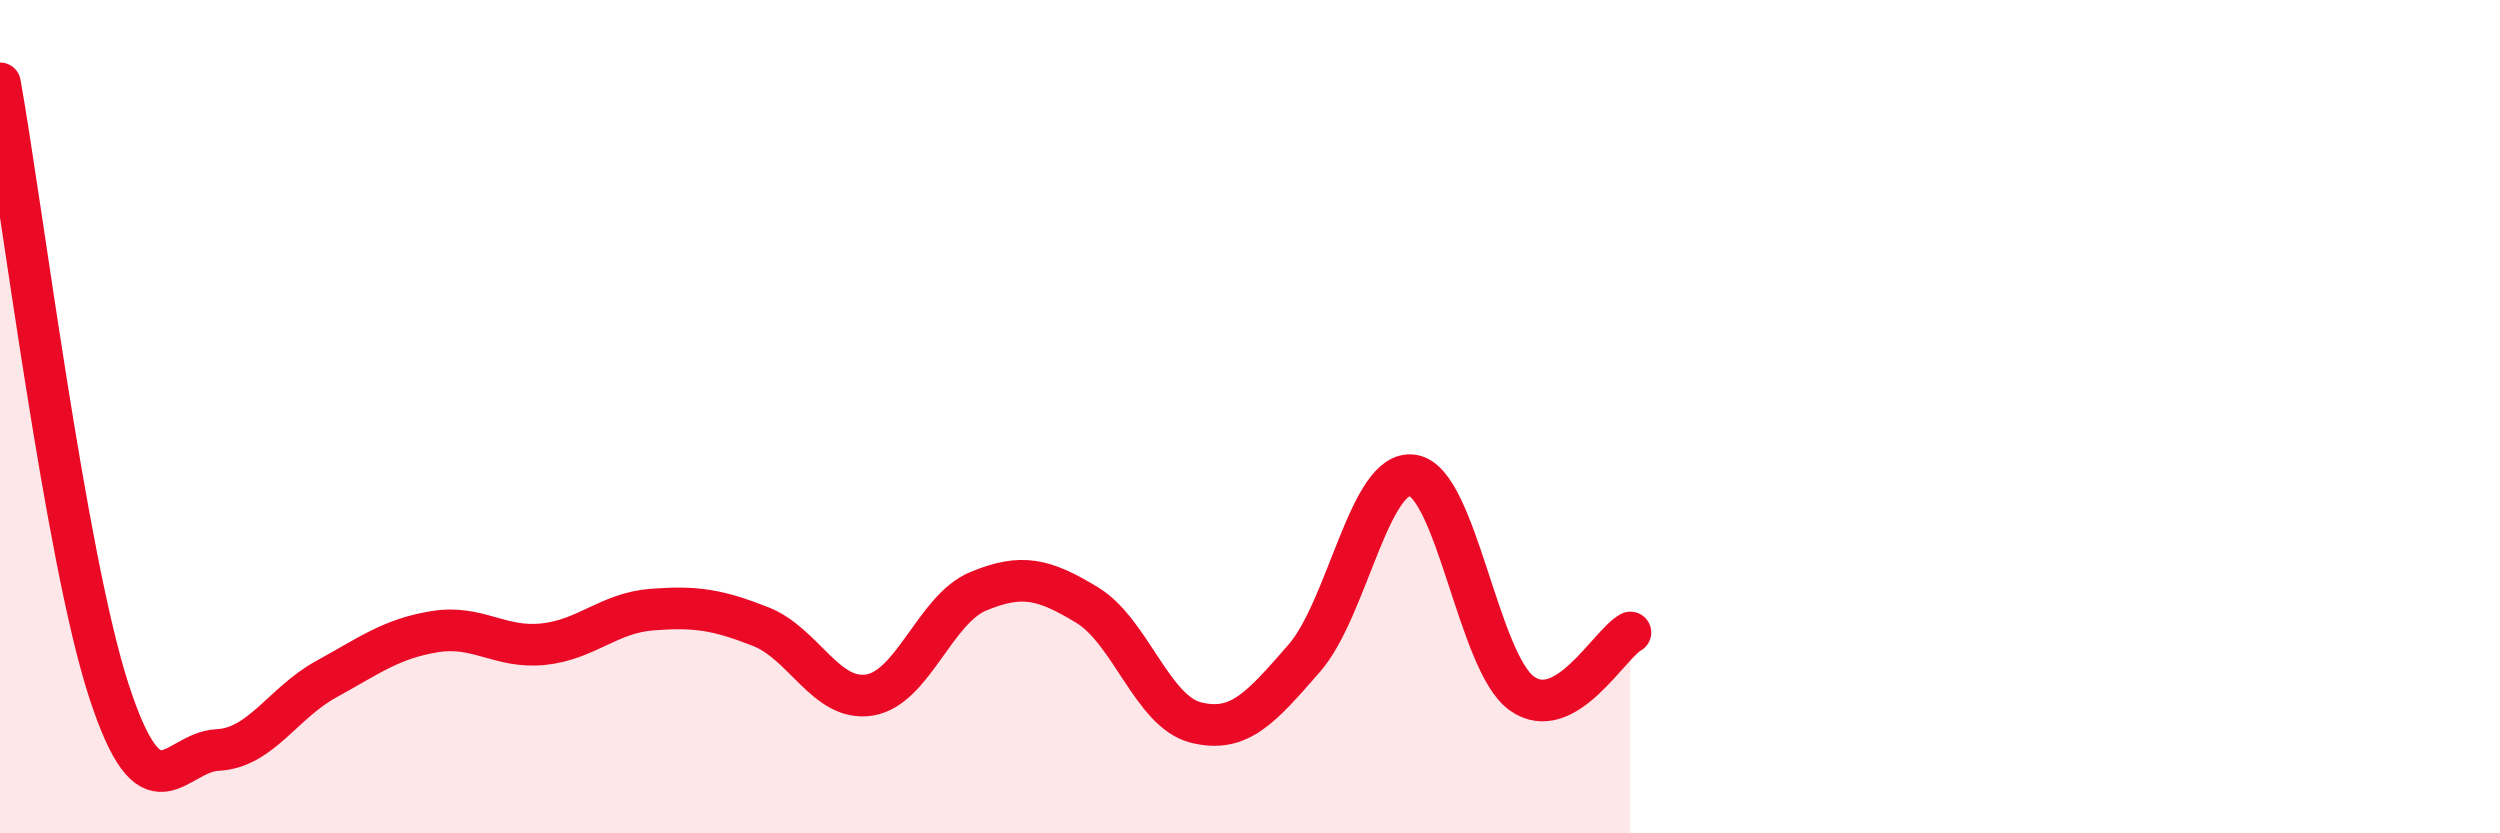
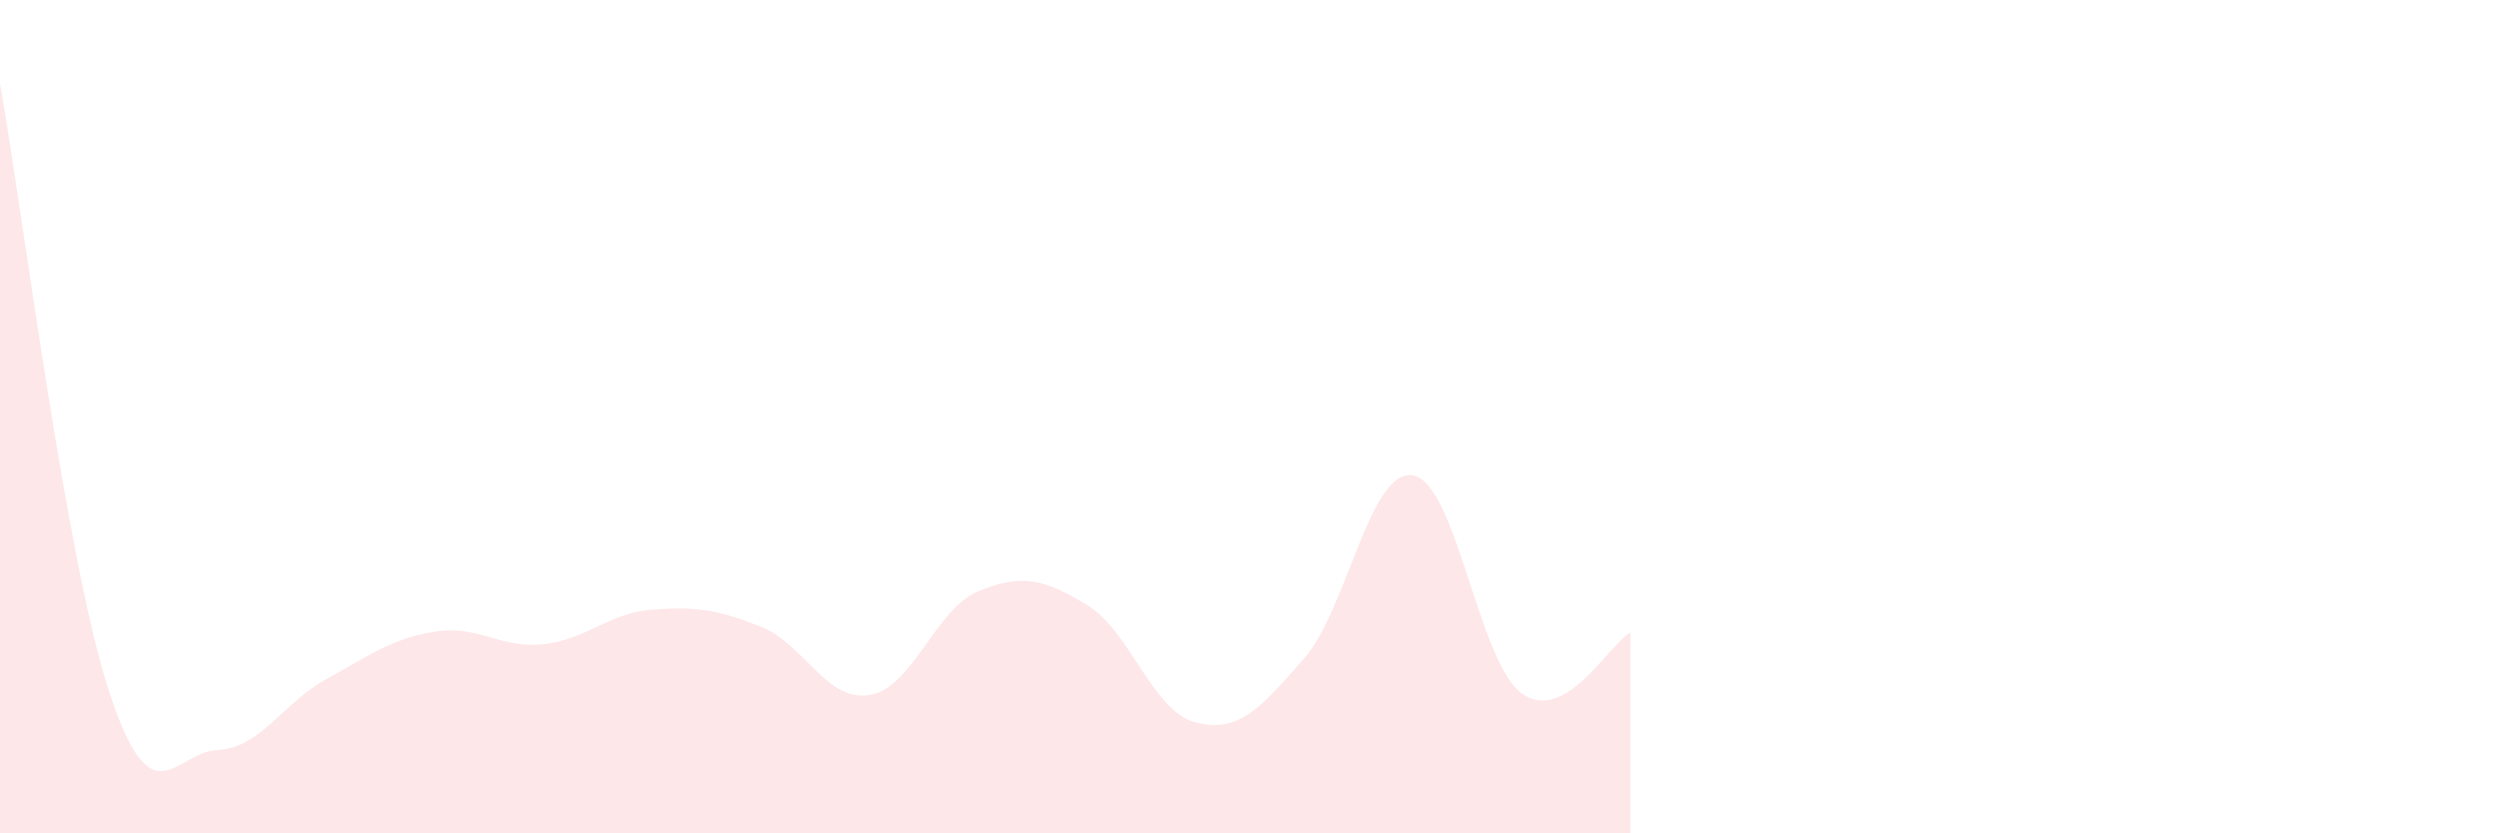
<svg xmlns="http://www.w3.org/2000/svg" width="60" height="20" viewBox="0 0 60 20">
  <path d="M 0,2 C 0.52,4.91 1.57,13.37 2.61,16.57 C 3.65,19.77 4.18,18.05 5.22,18 C 6.26,17.95 6.79,16.87 7.83,16.3 C 8.87,15.73 9.39,15.33 10.43,15.16 C 11.47,14.99 12,15.57 13.04,15.46 C 14.08,15.35 14.61,14.71 15.65,14.63 C 16.69,14.55 17.22,14.63 18.26,15.04 C 19.3,15.45 19.83,16.85 20.87,16.68 C 21.91,16.51 22.44,14.62 23.48,14.19 C 24.52,13.76 25.05,13.89 26.09,14.52 C 27.13,15.15 27.66,17.08 28.7,17.34 C 29.74,17.6 30.26,16.99 31.3,15.8 C 32.34,14.61 32.87,11.24 33.91,11.41 C 34.95,11.58 35.48,15.89 36.52,16.64 C 37.56,17.39 38.61,15.47 39.13,15.18L39.13 20L0 20Z" fill="#EB0A25" opacity="0.1" stroke-linecap="round" stroke-linejoin="round" />
-   <path d="M 0,2 C 0.52,4.91 1.57,13.37 2.61,16.57 C 3.65,19.77 4.18,18.05 5.22,18 C 6.26,17.95 6.79,16.87 7.83,16.3 C 8.87,15.73 9.39,15.33 10.43,15.16 C 11.47,14.99 12,15.57 13.04,15.46 C 14.08,15.35 14.61,14.71 15.65,14.63 C 16.69,14.55 17.22,14.63 18.26,15.04 C 19.3,15.45 19.83,16.85 20.87,16.68 C 21.91,16.51 22.44,14.62 23.48,14.19 C 24.52,13.76 25.05,13.89 26.09,14.52 C 27.13,15.15 27.66,17.08 28.7,17.34 C 29.74,17.6 30.26,16.99 31.3,15.8 C 32.34,14.61 32.87,11.24 33.91,11.41 C 34.95,11.58 35.48,15.89 36.52,16.64 C 37.56,17.39 38.61,15.47 39.13,15.18" stroke="#EB0A25" stroke-width="1" fill="none" stroke-linecap="round" stroke-linejoin="round" />
</svg>